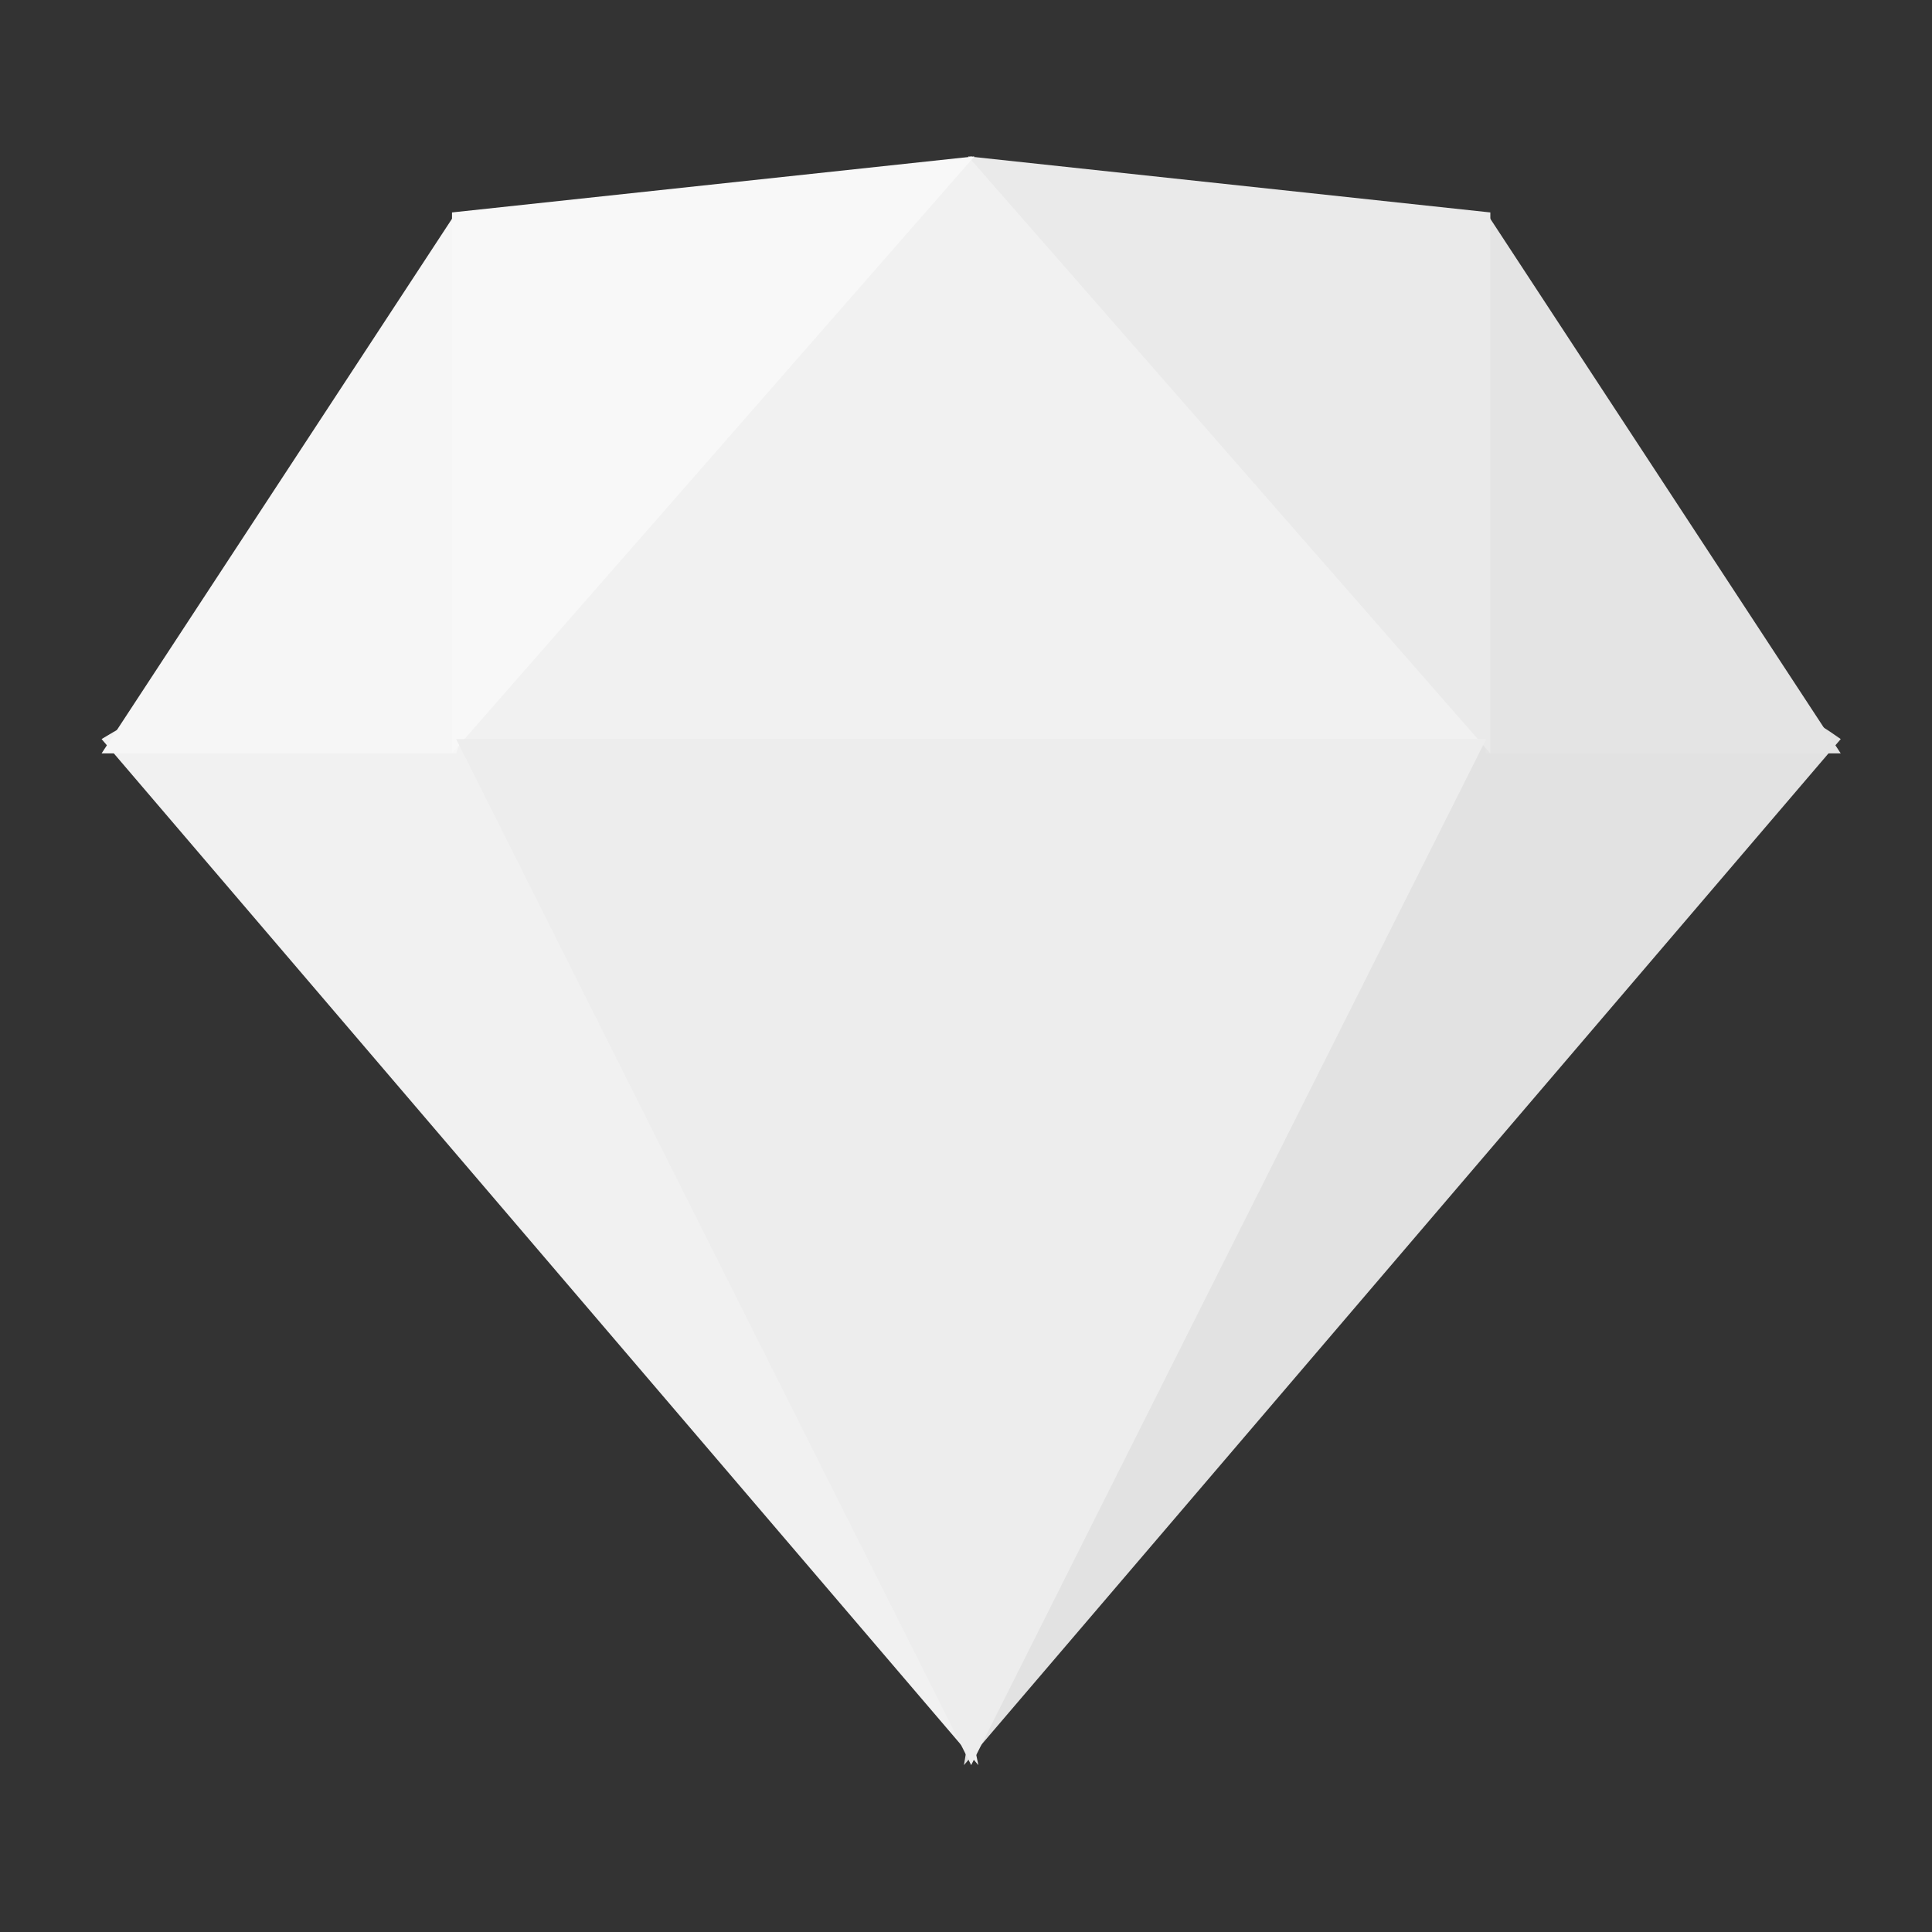
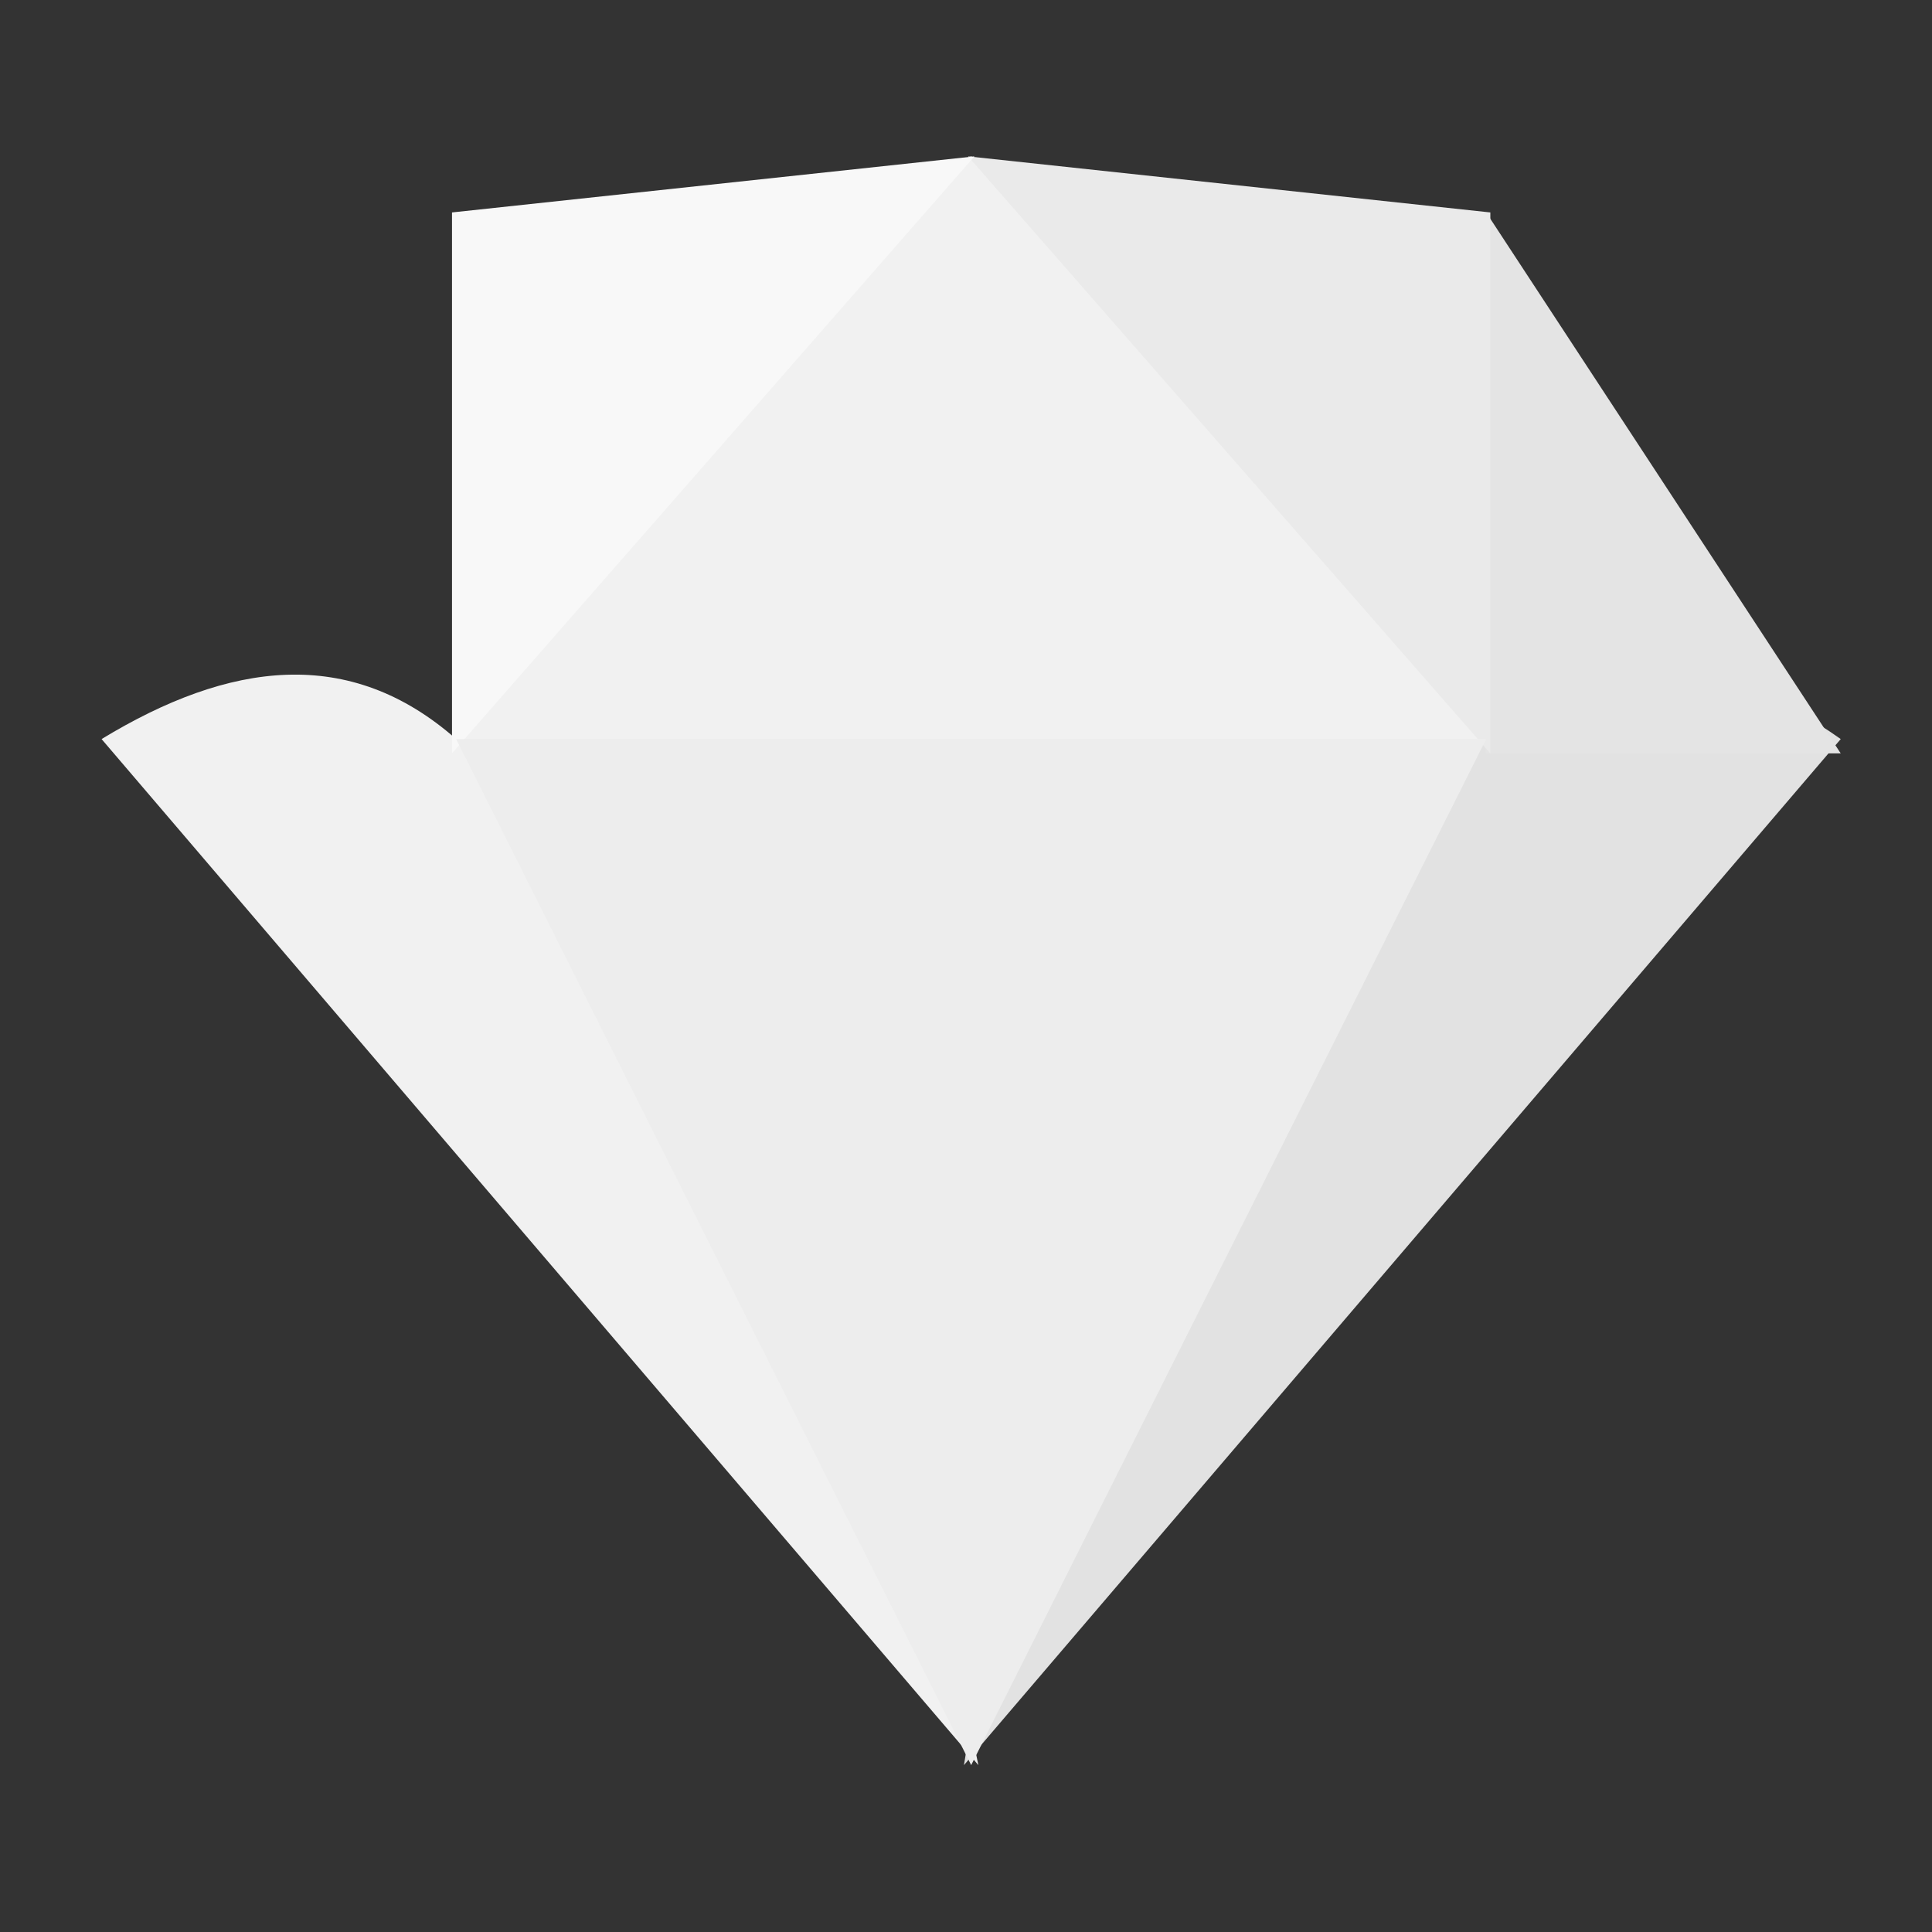
<svg xmlns="http://www.w3.org/2000/svg" width="50" height="50" viewBox="0 0 50 50">
  <rect x="0" y="0" width="50" height="50" fill="#333333" stroke="none" />
  <g id="组_130977" data-name="组 130977" transform="translate(-307 -186.269)">
    <g id="矩形_7144" data-name="矩形 7144" transform="translate(307 186.269)" fill="#fff" stroke="#707070" stroke-width="1" opacity="0">
      <rect width="50" height="50" stroke="none" />
      <rect x="0.5" y="0.5" width="49" height="49" fill="none" />
    </g>
    <g id="icon" transform="translate(309.629 190.316)">
      <path id="路径_111040" data-name="路径 111040" d="M26.609,0c5.451,3.116,9.676,8.706,13.329,15.45-9.3,3.026-18.228,3.3-26.657,0C15.352,8.333,19.556,2.985,26.609,0Z" transform="translate(-4.104)" fill="#f1f1f1" />
      <path id="路径_111041" data-name="路径 111041" d="M55.531,21.614,32.84,48.168C34.464,37.8,37.891,28.413,46.355,21.614,49.423,19.333,52.477,19.444,55.531,21.614Z" transform="translate(-10.522 -6.534)" fill="#e2e2e2" />
      <path id="路径_111042" data-name="路径 111042" d="M51.991,2.1a27.238,27.238,0,0,0,0,14h9.176Z" transform="translate(-16.158 -0.649)" fill="#e4e4e4" />
      <path id="路径_111043" data-name="路径 111043" d="M32.84,0,46.355,1.451v14Z" transform="translate(-10.414)" fill="#eaeaea" />
      <path id="路径_111044" data-name="路径 111044" d="M0,21.613,22.691,48.167C20.556,37.568,17,28.012,9.176,21.613,6.419,19.188,3.31,19.6,0,21.613Z" transform="translate(0 -6.533)" fill="#f1f1f1" />
-       <path id="路径_111045" data-name="路径 111045" d="M9.176,2.1a20.107,20.107,0,0,1,0,14H0Z" transform="translate(0 -0.649)" fill="#f6f6f6" />
      <path id="路径_111046" data-name="路径 111046" d="M13.28,15.45,26.8,0,13.28,1.451Z" transform="translate(-4.211)" fill="#f8f8f8" />
      <path id="路径_111047" data-name="路径 111047" d="M26.609,48.914,39.937,22.36H13.28Z" transform="translate(-4.104 -7.28)" fill="#ededed" />
    </g>
  </g>
</svg>